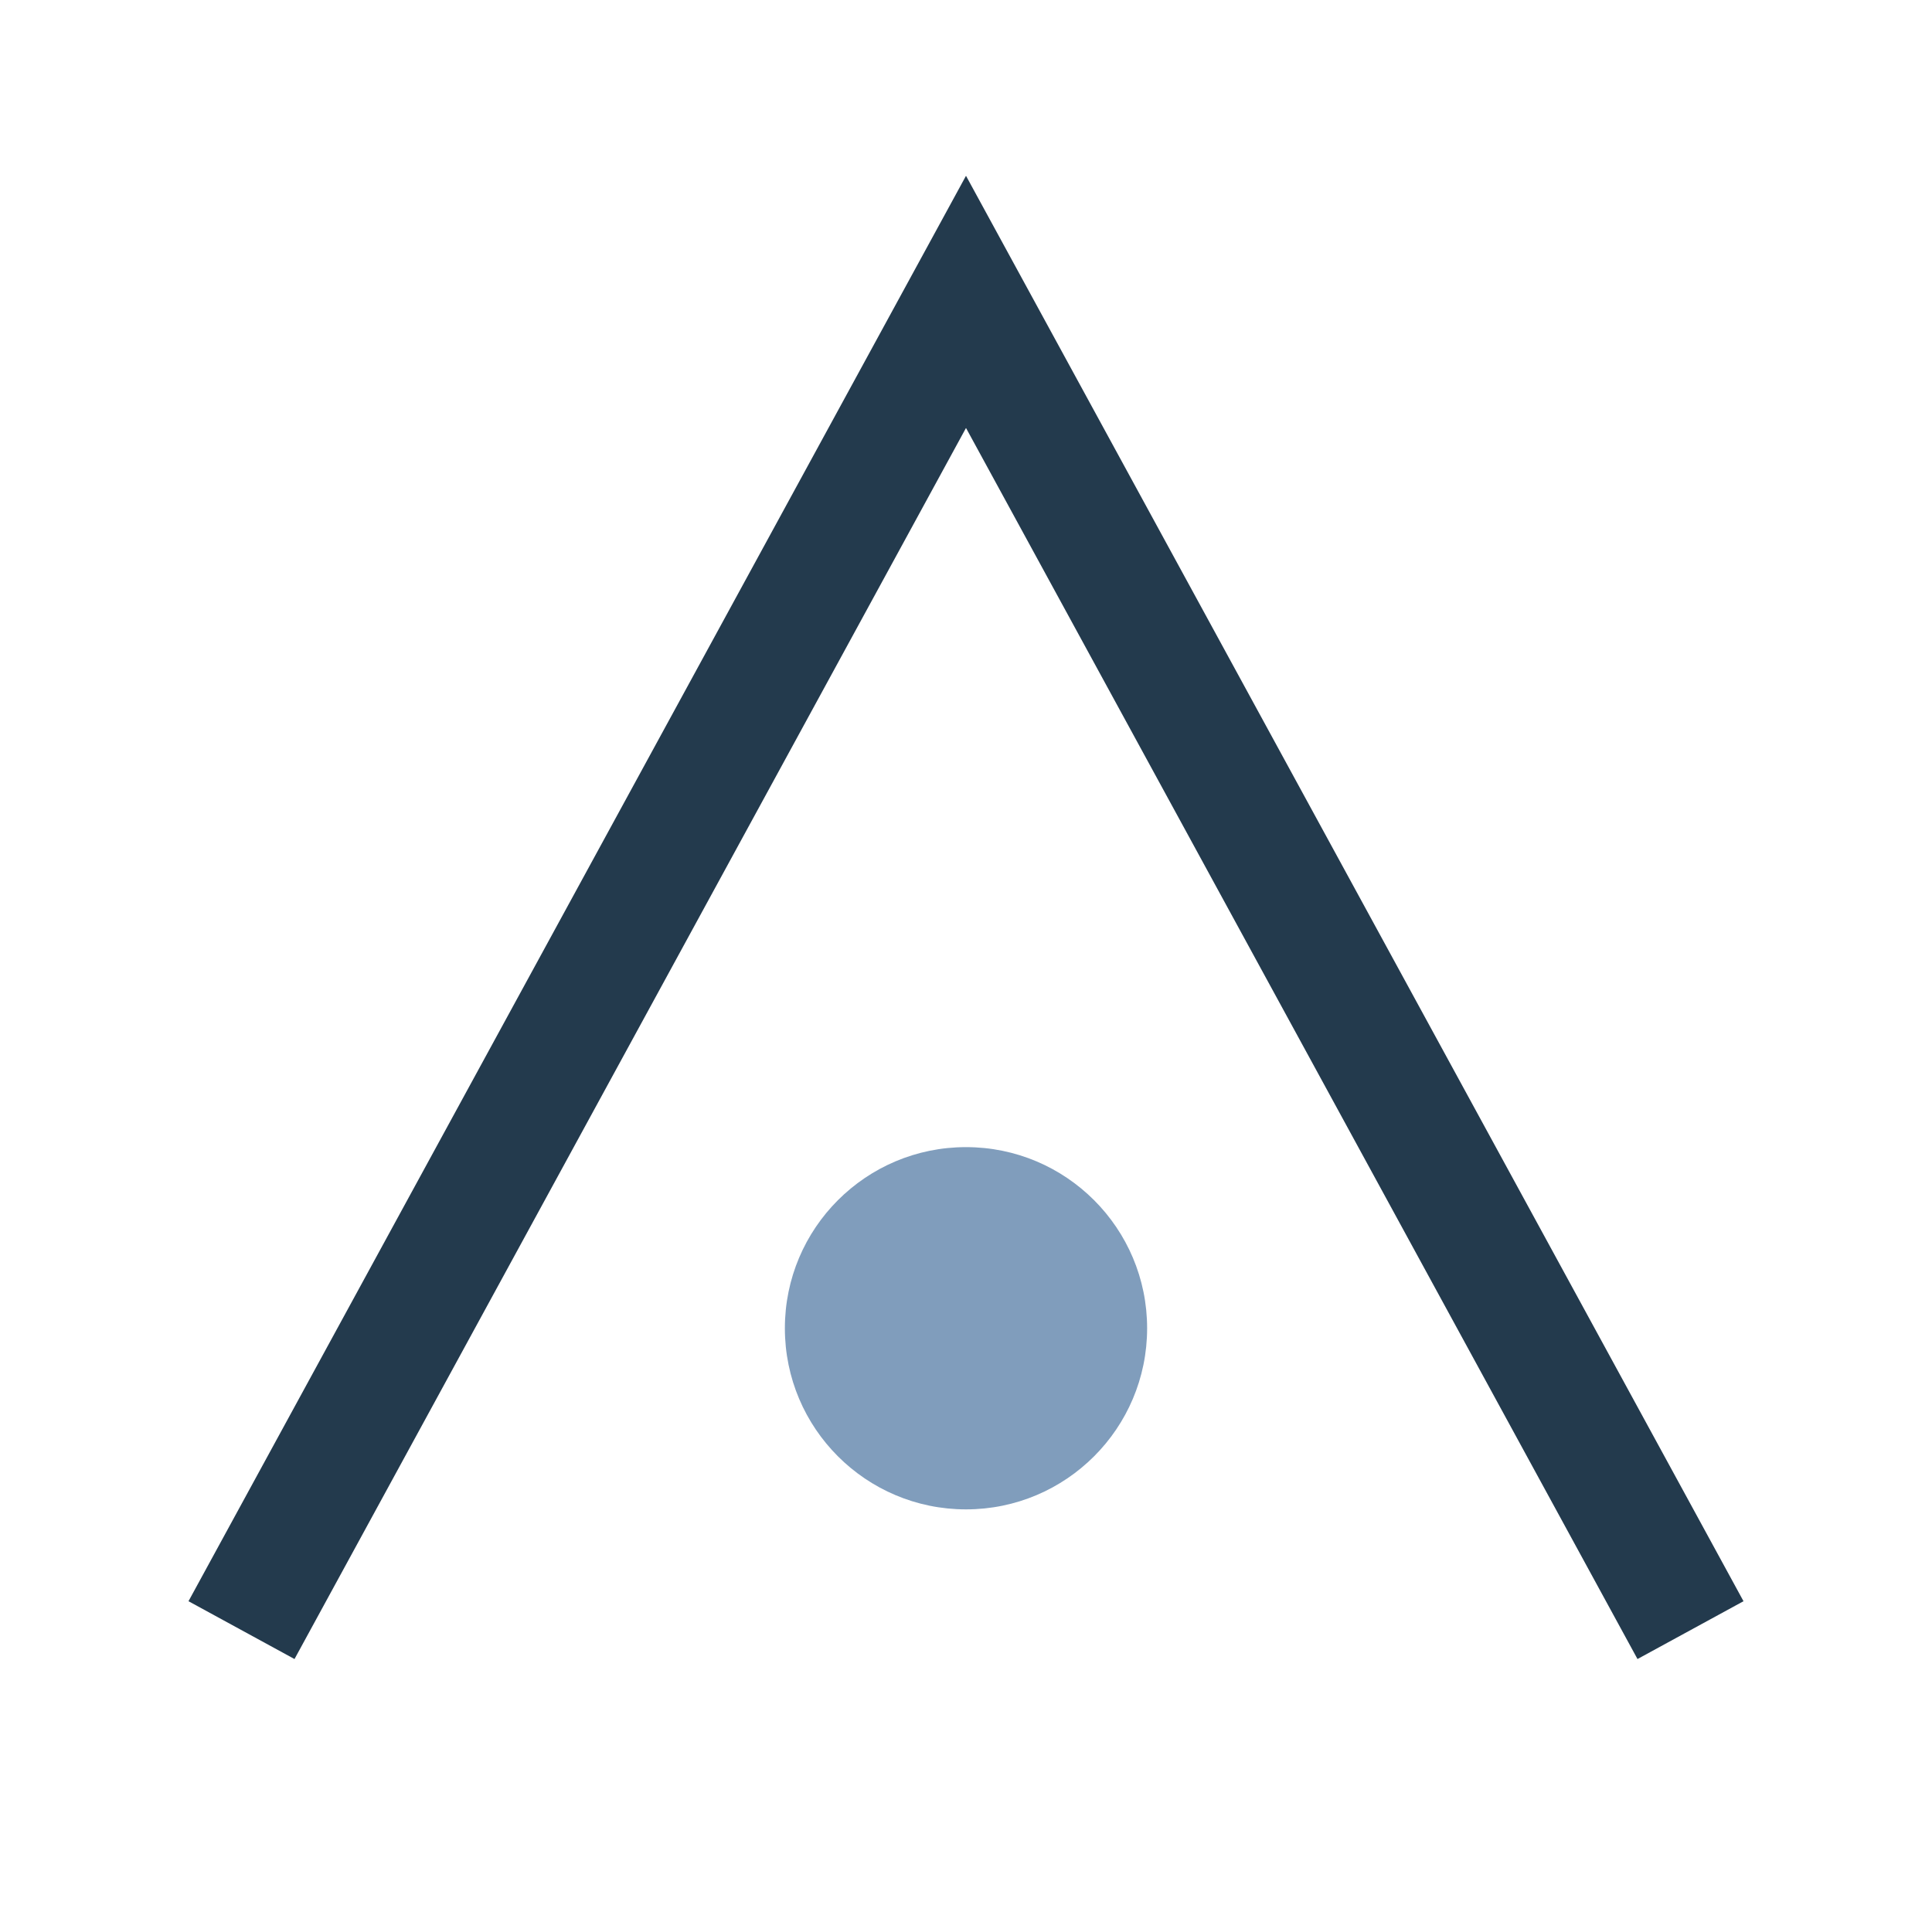
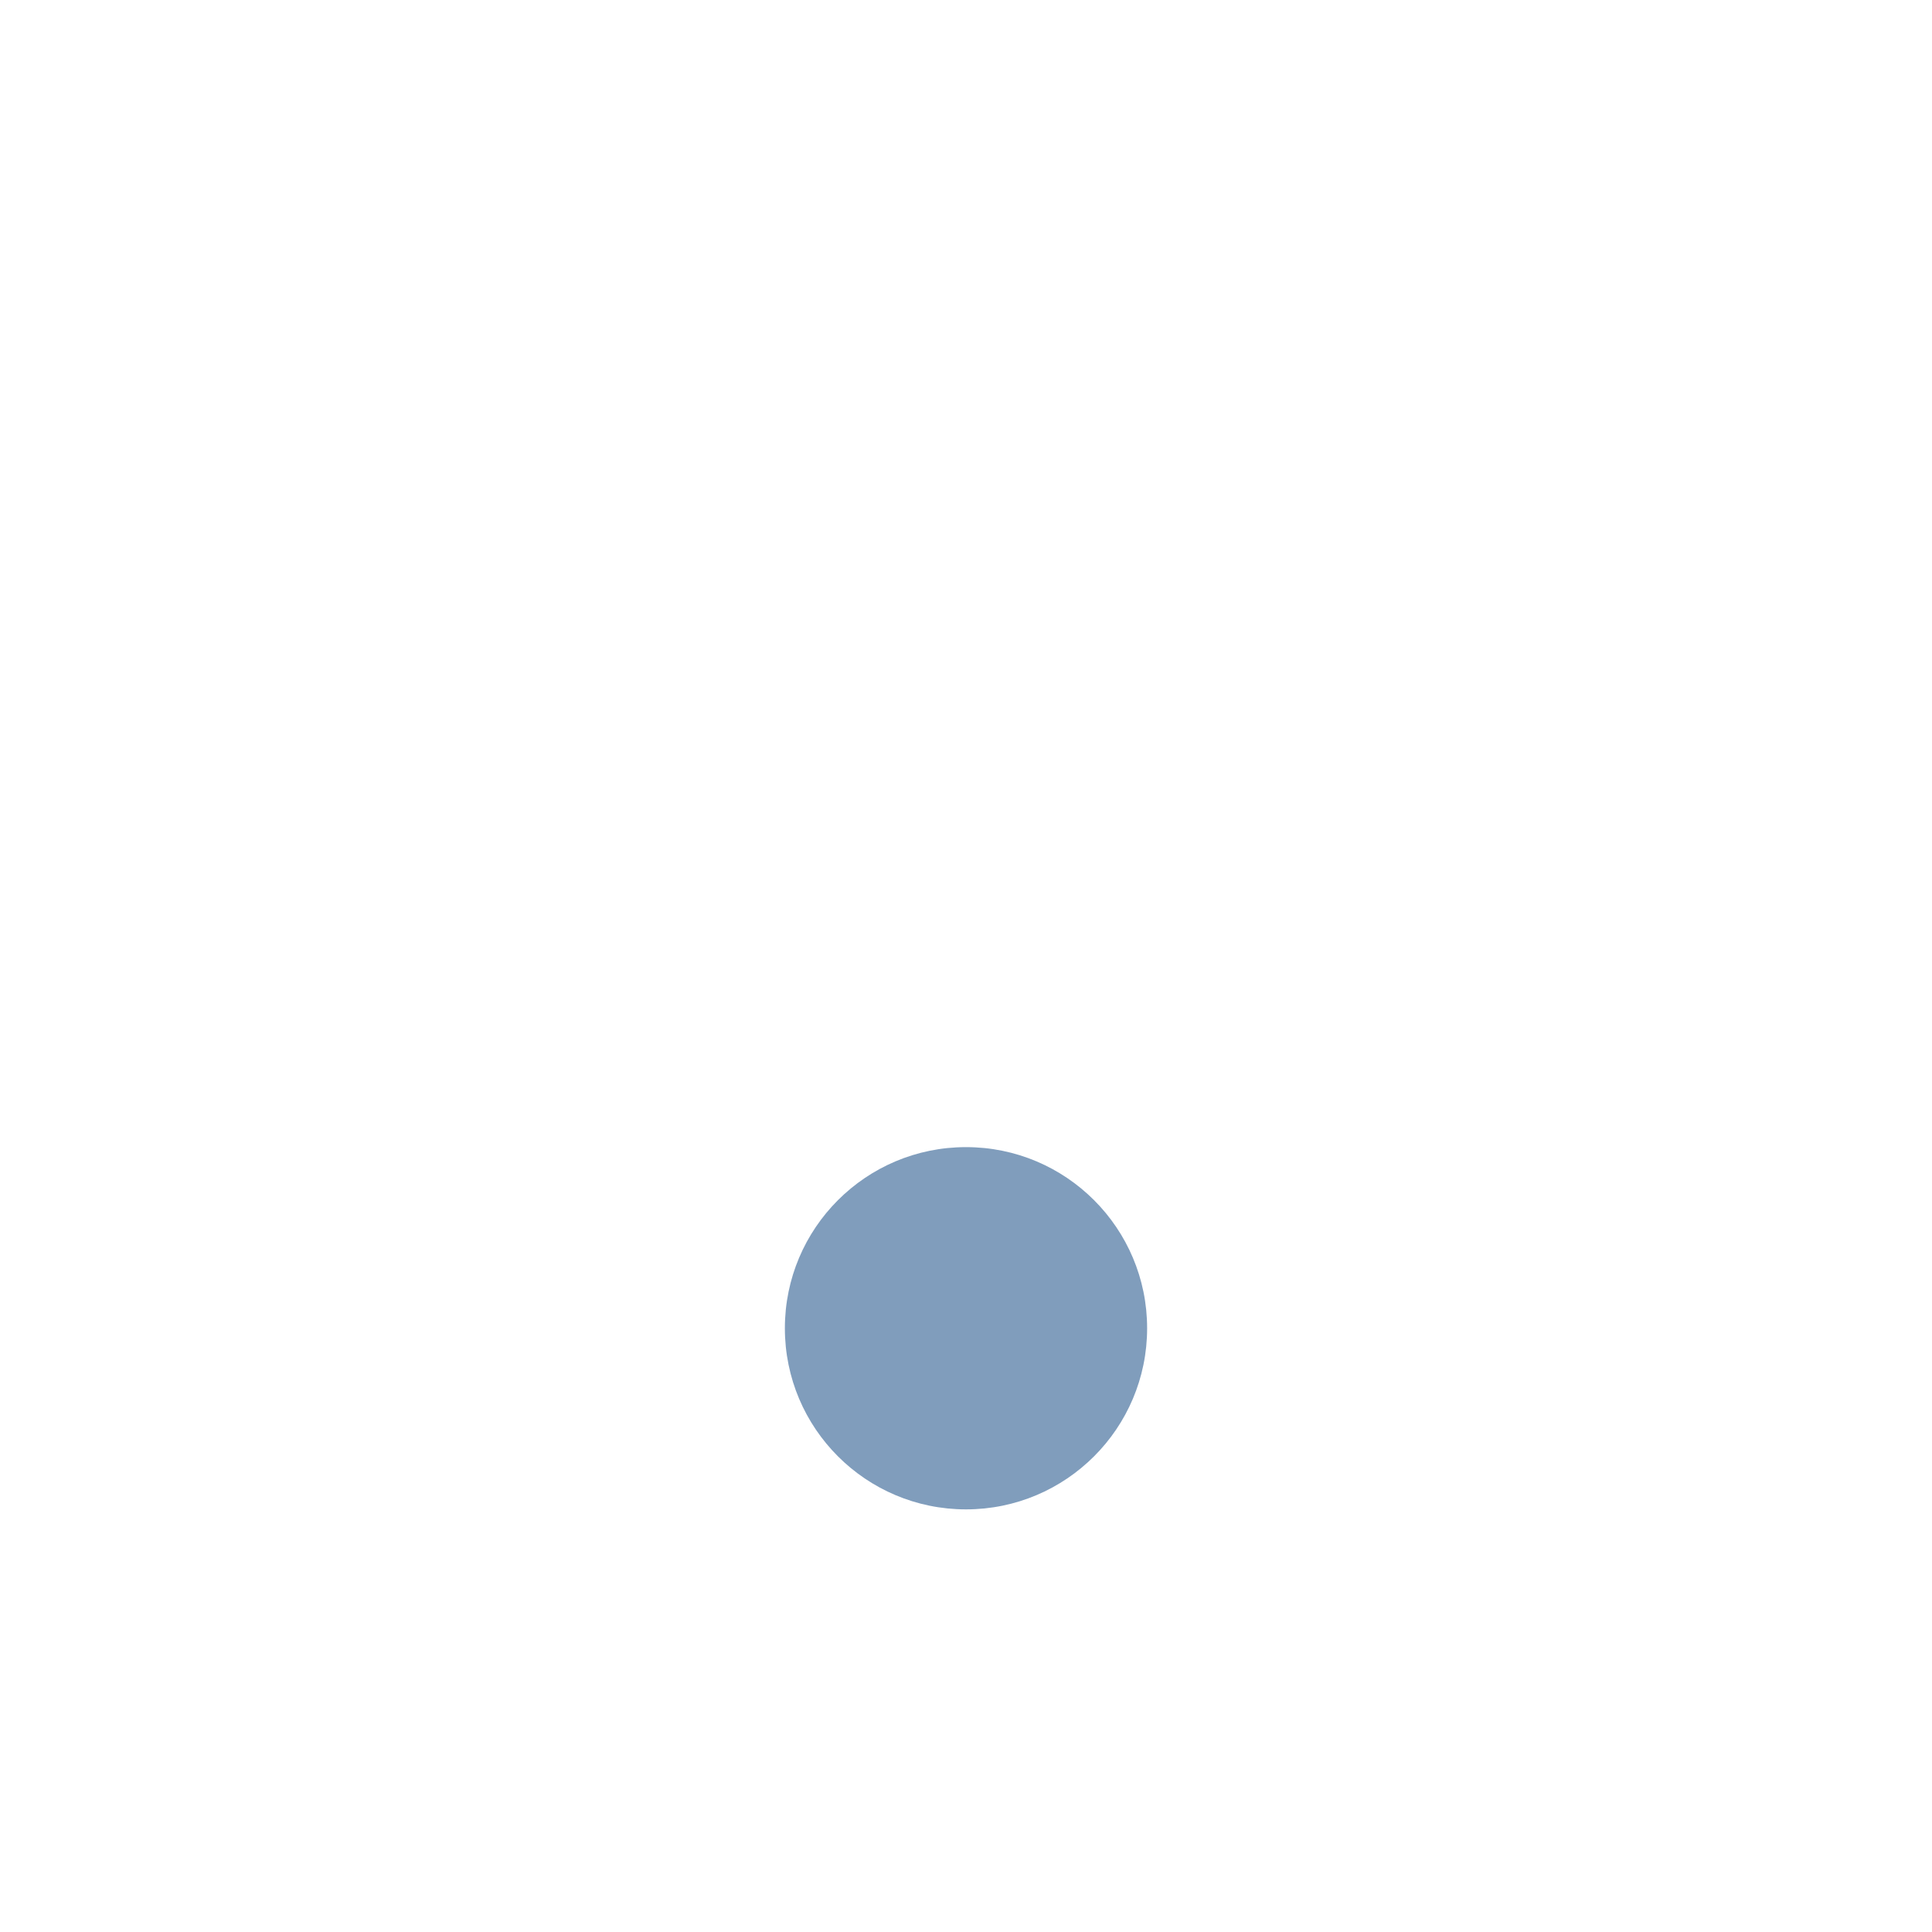
<svg xmlns="http://www.w3.org/2000/svg" width="32" height="32" viewBox="0 0 32 32">
-   <path d="M4 27l12-22 12 22" stroke="#233A4D" stroke-width="2" fill="none" />
  <circle cx="16" cy="22" r="3" fill="#809DBC" />
</svg>